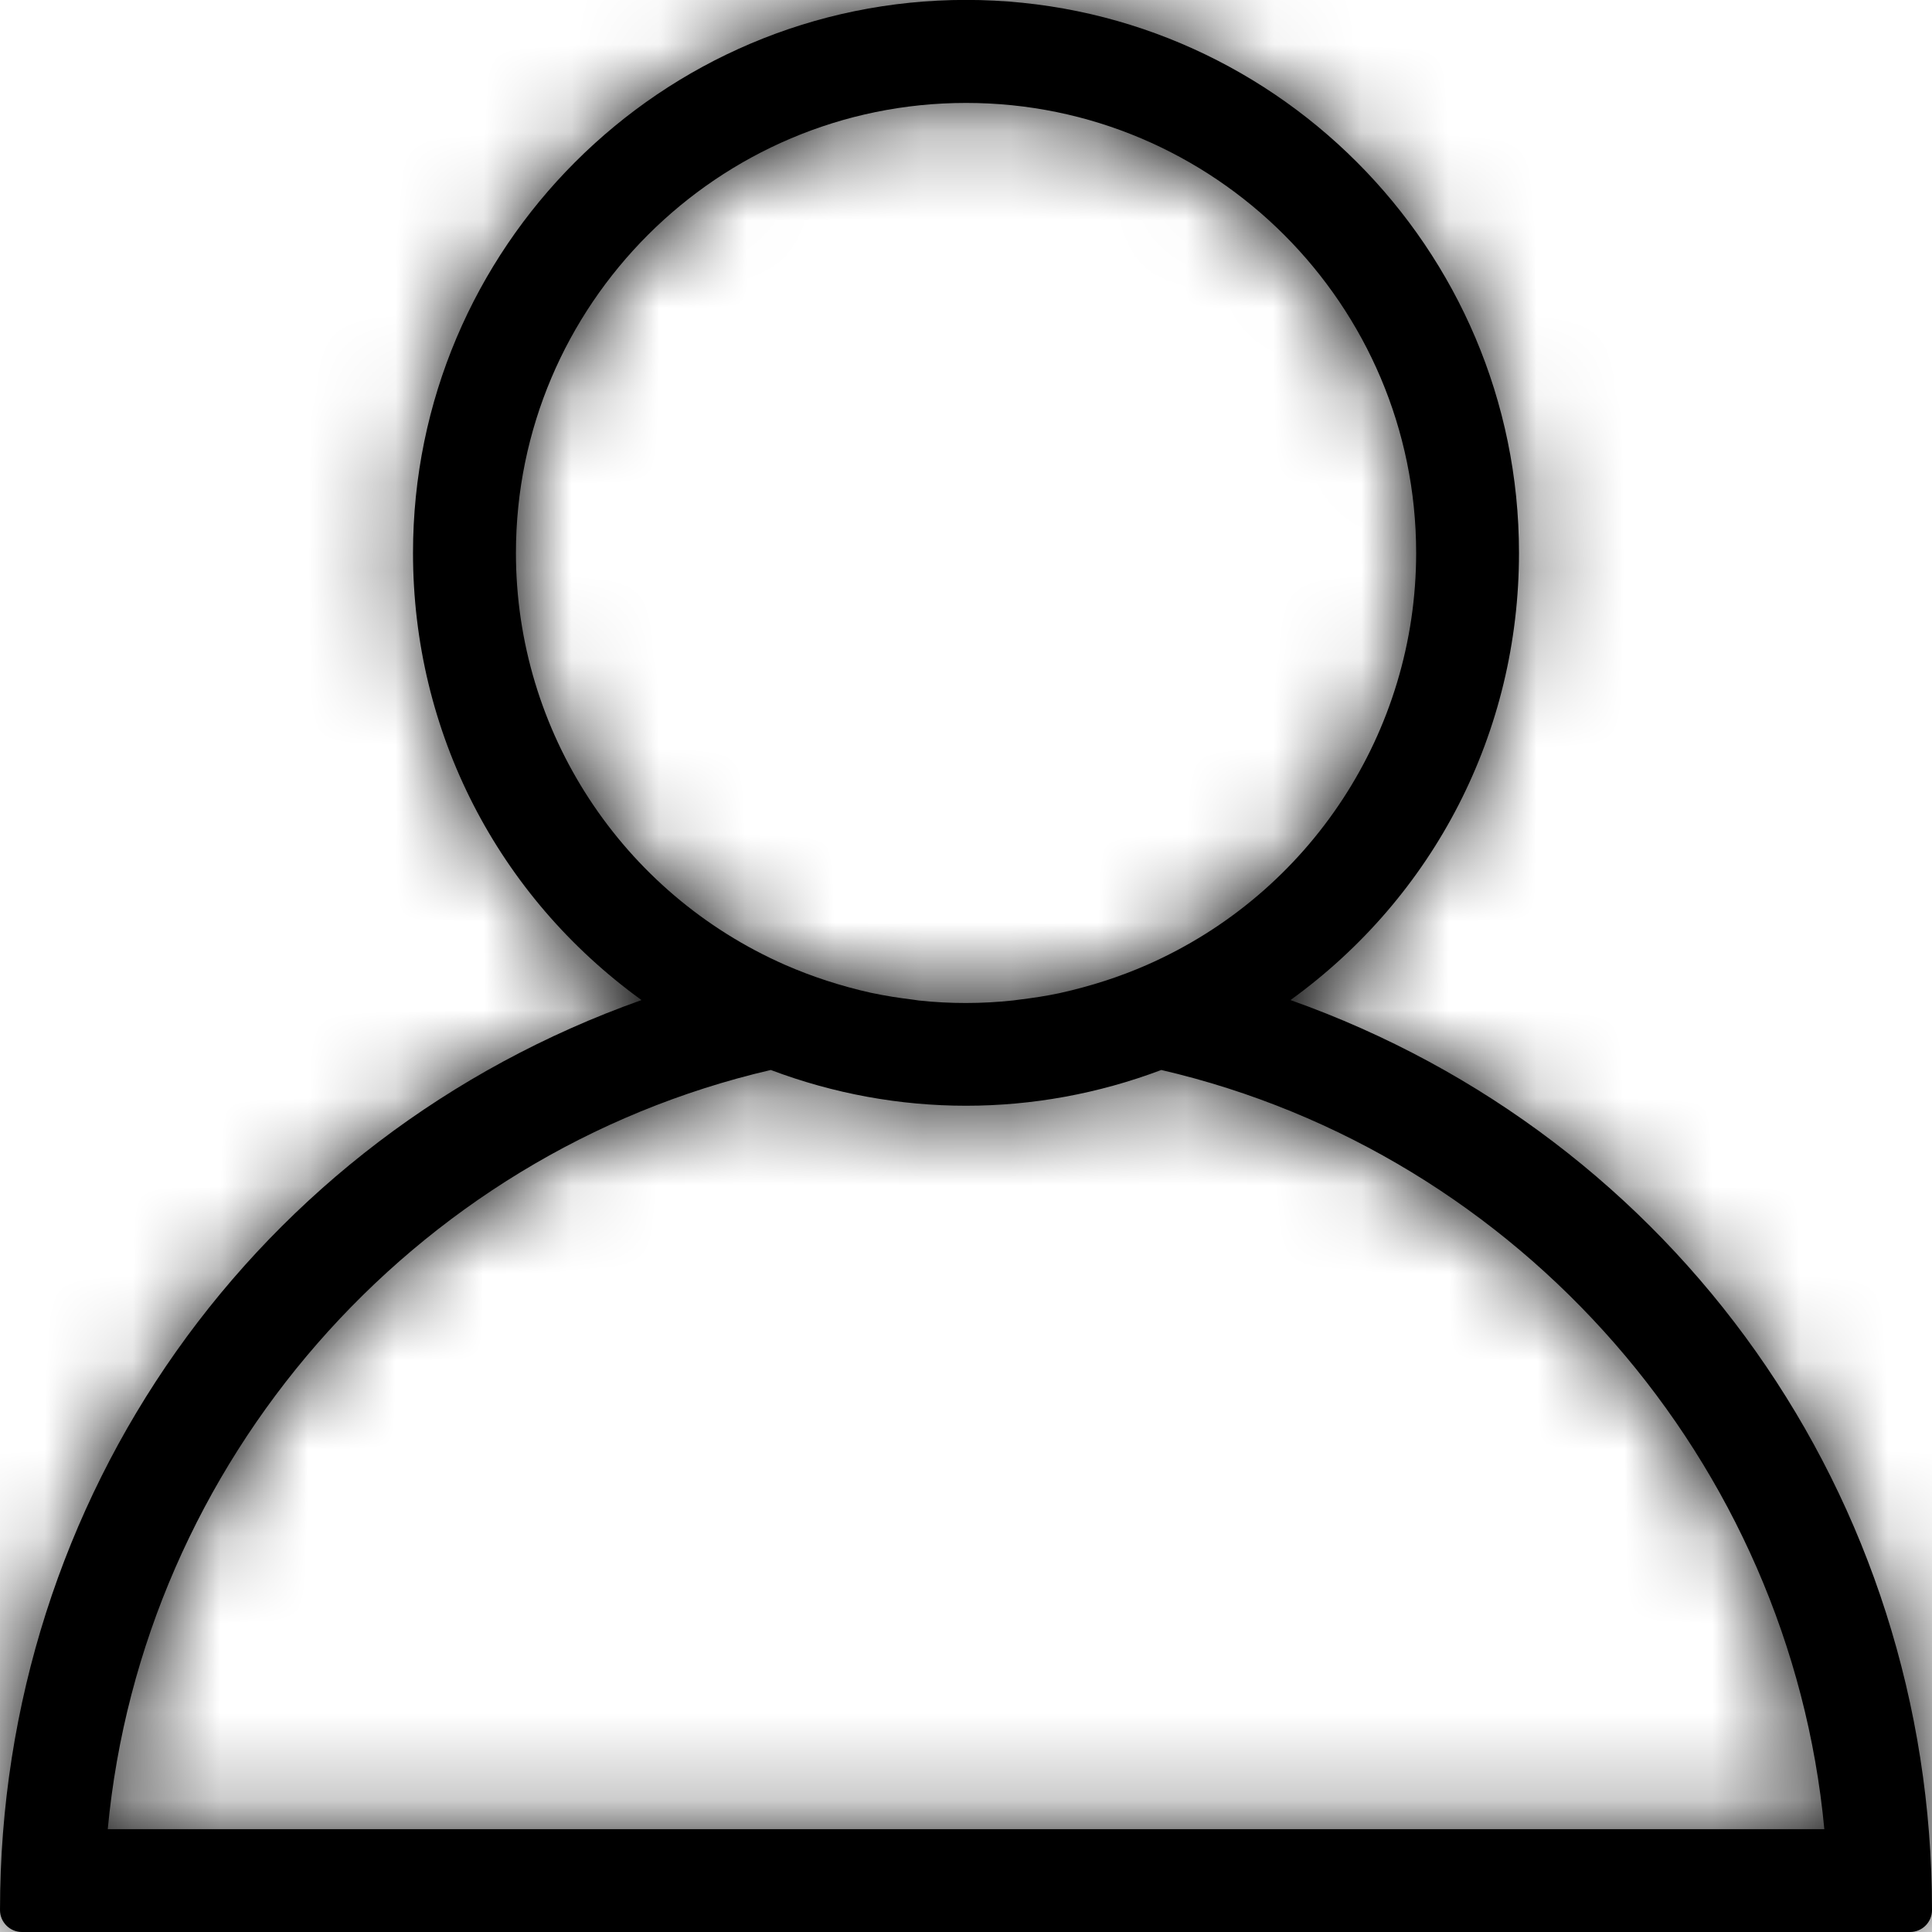
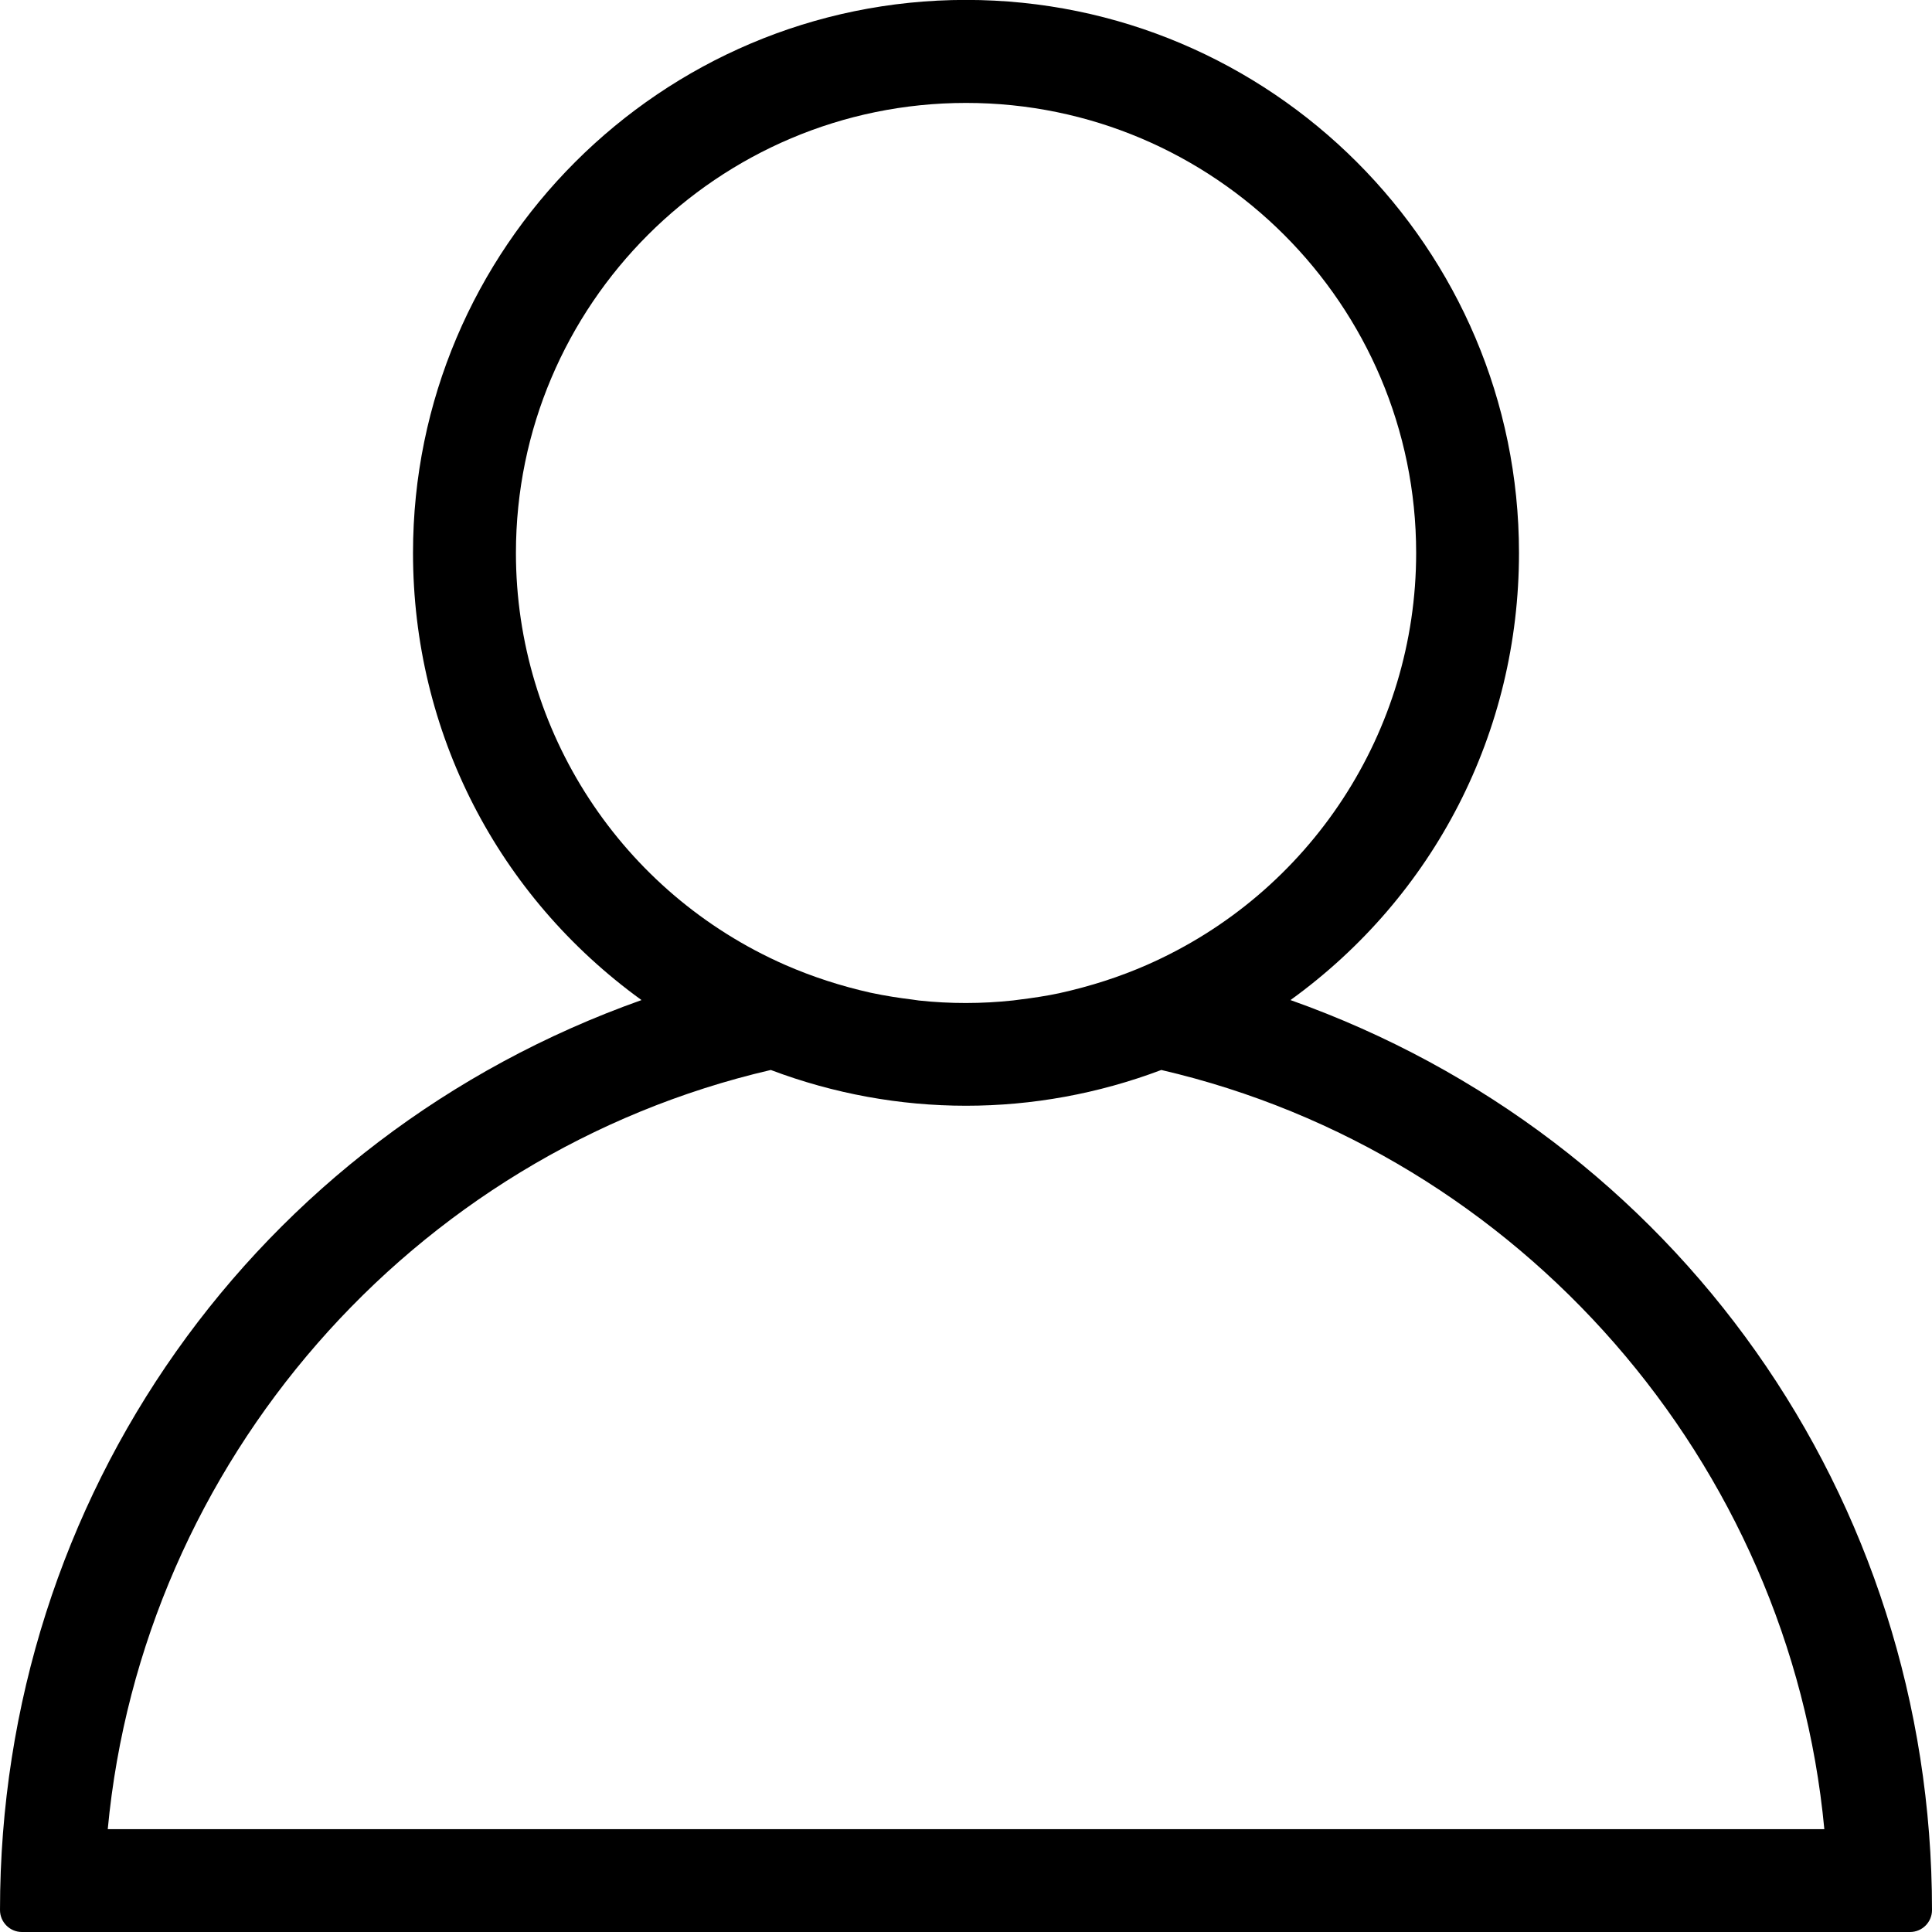
<svg xmlns="http://www.w3.org/2000/svg" xmlns:xlink="http://www.w3.org/1999/xlink" height="22" viewBox="0 0 22 22" width="22">
  <defs>
    <path id="a" d="m8.777 12.184c1.438.543 3.009.543 4.447 0 4.092.95 7.158 4.472 7.55 8.645h-19.547c.392-4.172 3.458-7.695 7.55-8.645m3.289-.875c-.15.032-.304.055-.459.074l-.068.009c-.359.039-.722.039-1.075.001l-.069-.01c-.155-.019-.309-.042-.482-.079-.335-.075-.662-.181-.971-.316-1.863-.818-3.067-2.659-3.067-4.691 0-2.826 2.3-5.125 5.126-5.125 2.826 0 5.125 2.299 5.125 5.125 0 2.032-1.204 3.873-3.067 4.691-.308.135-.634.241-.994.321m2.63.079c1.638-1.184 2.602-3.052 2.602-5.092 0-3.472-2.825-6.297-6.297-6.297-3.473 0-6.297 2.825-6.297 6.297 0 2.04.964 3.907 2.602 5.092-4.391 1.558-7.305 5.659-7.305 10.362 0 .138.112.25.25.25h21.5c.138 0 .25-.112.25-.25 0-4.704-2.914-8.804-7.305-10.362" />
    <mask id="b" fill="#000">
      <use fill="#000" fill-rule="evenodd" xlink:href="#a" />
    </mask>
  </defs>
  <g fill="none" fill-rule="evenodd">
    <use fill="#000000" xlink:href="#a" />
    <g fill="#000" mask="url(#b)">
-       <path d="m0 0h42.24v42.24h-42.24z" transform="translate(-13.2 -14.08)" />
-     </g>
+       </g>
  </g>
</svg>